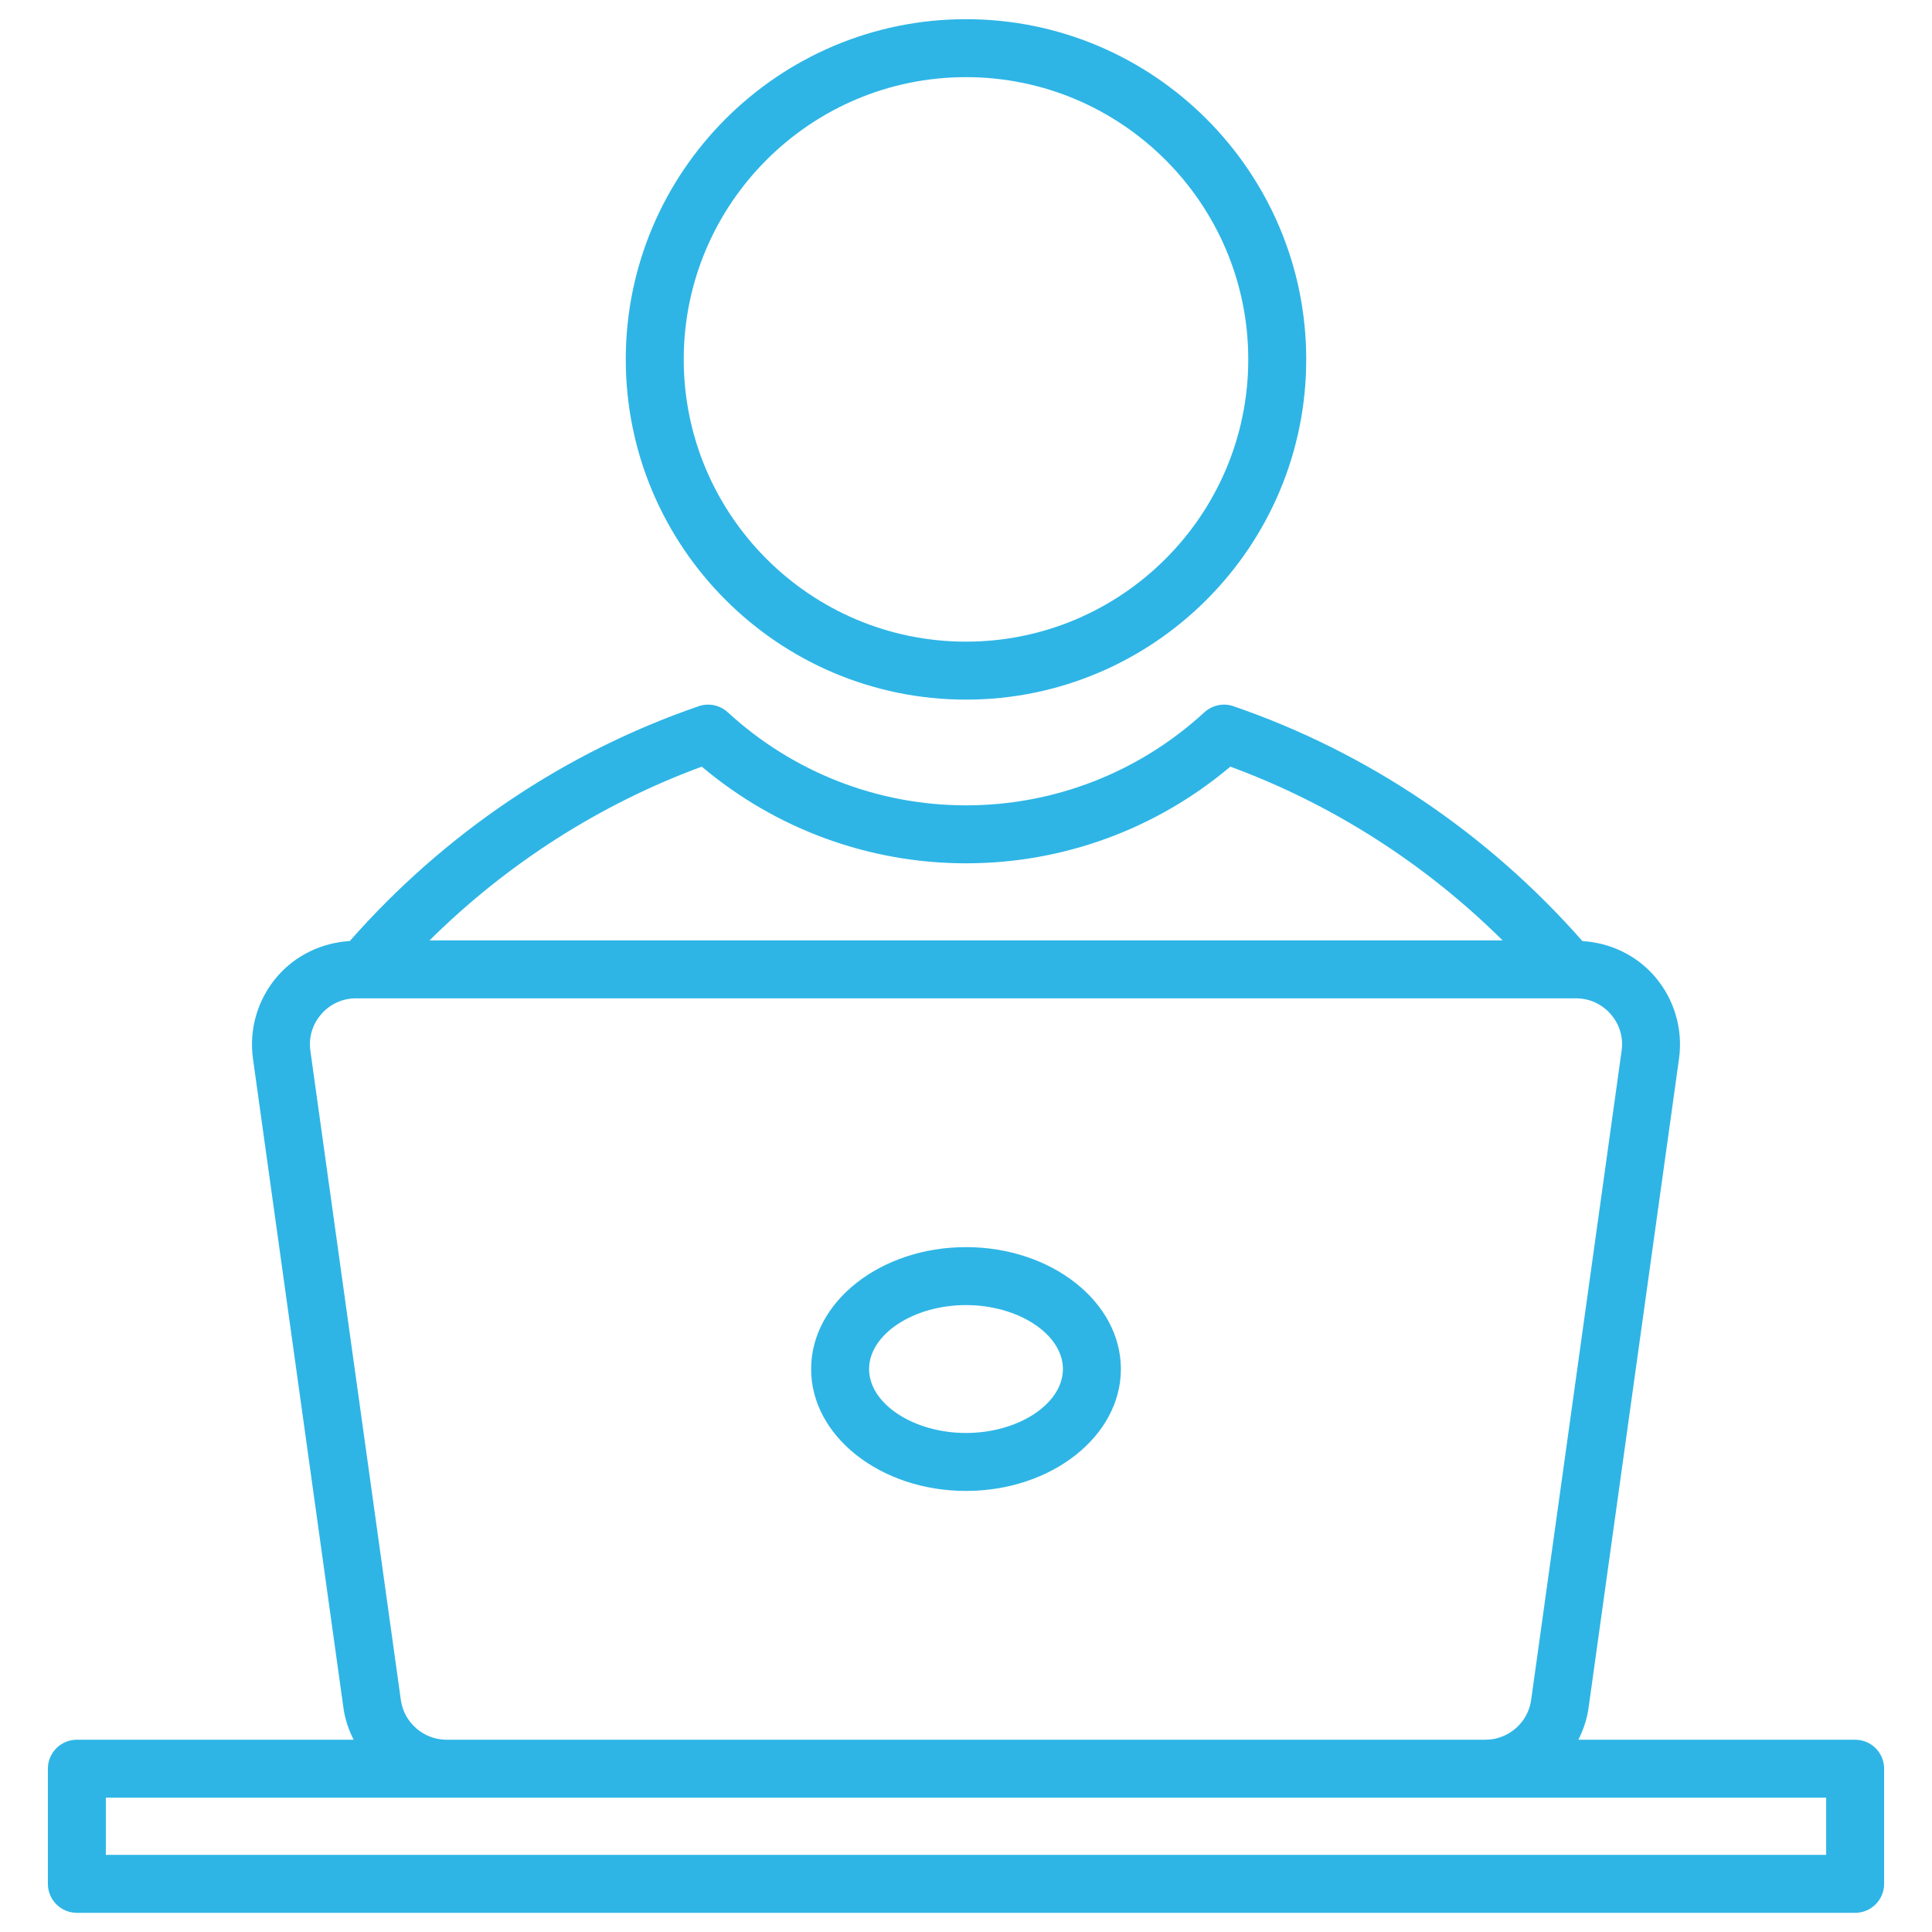
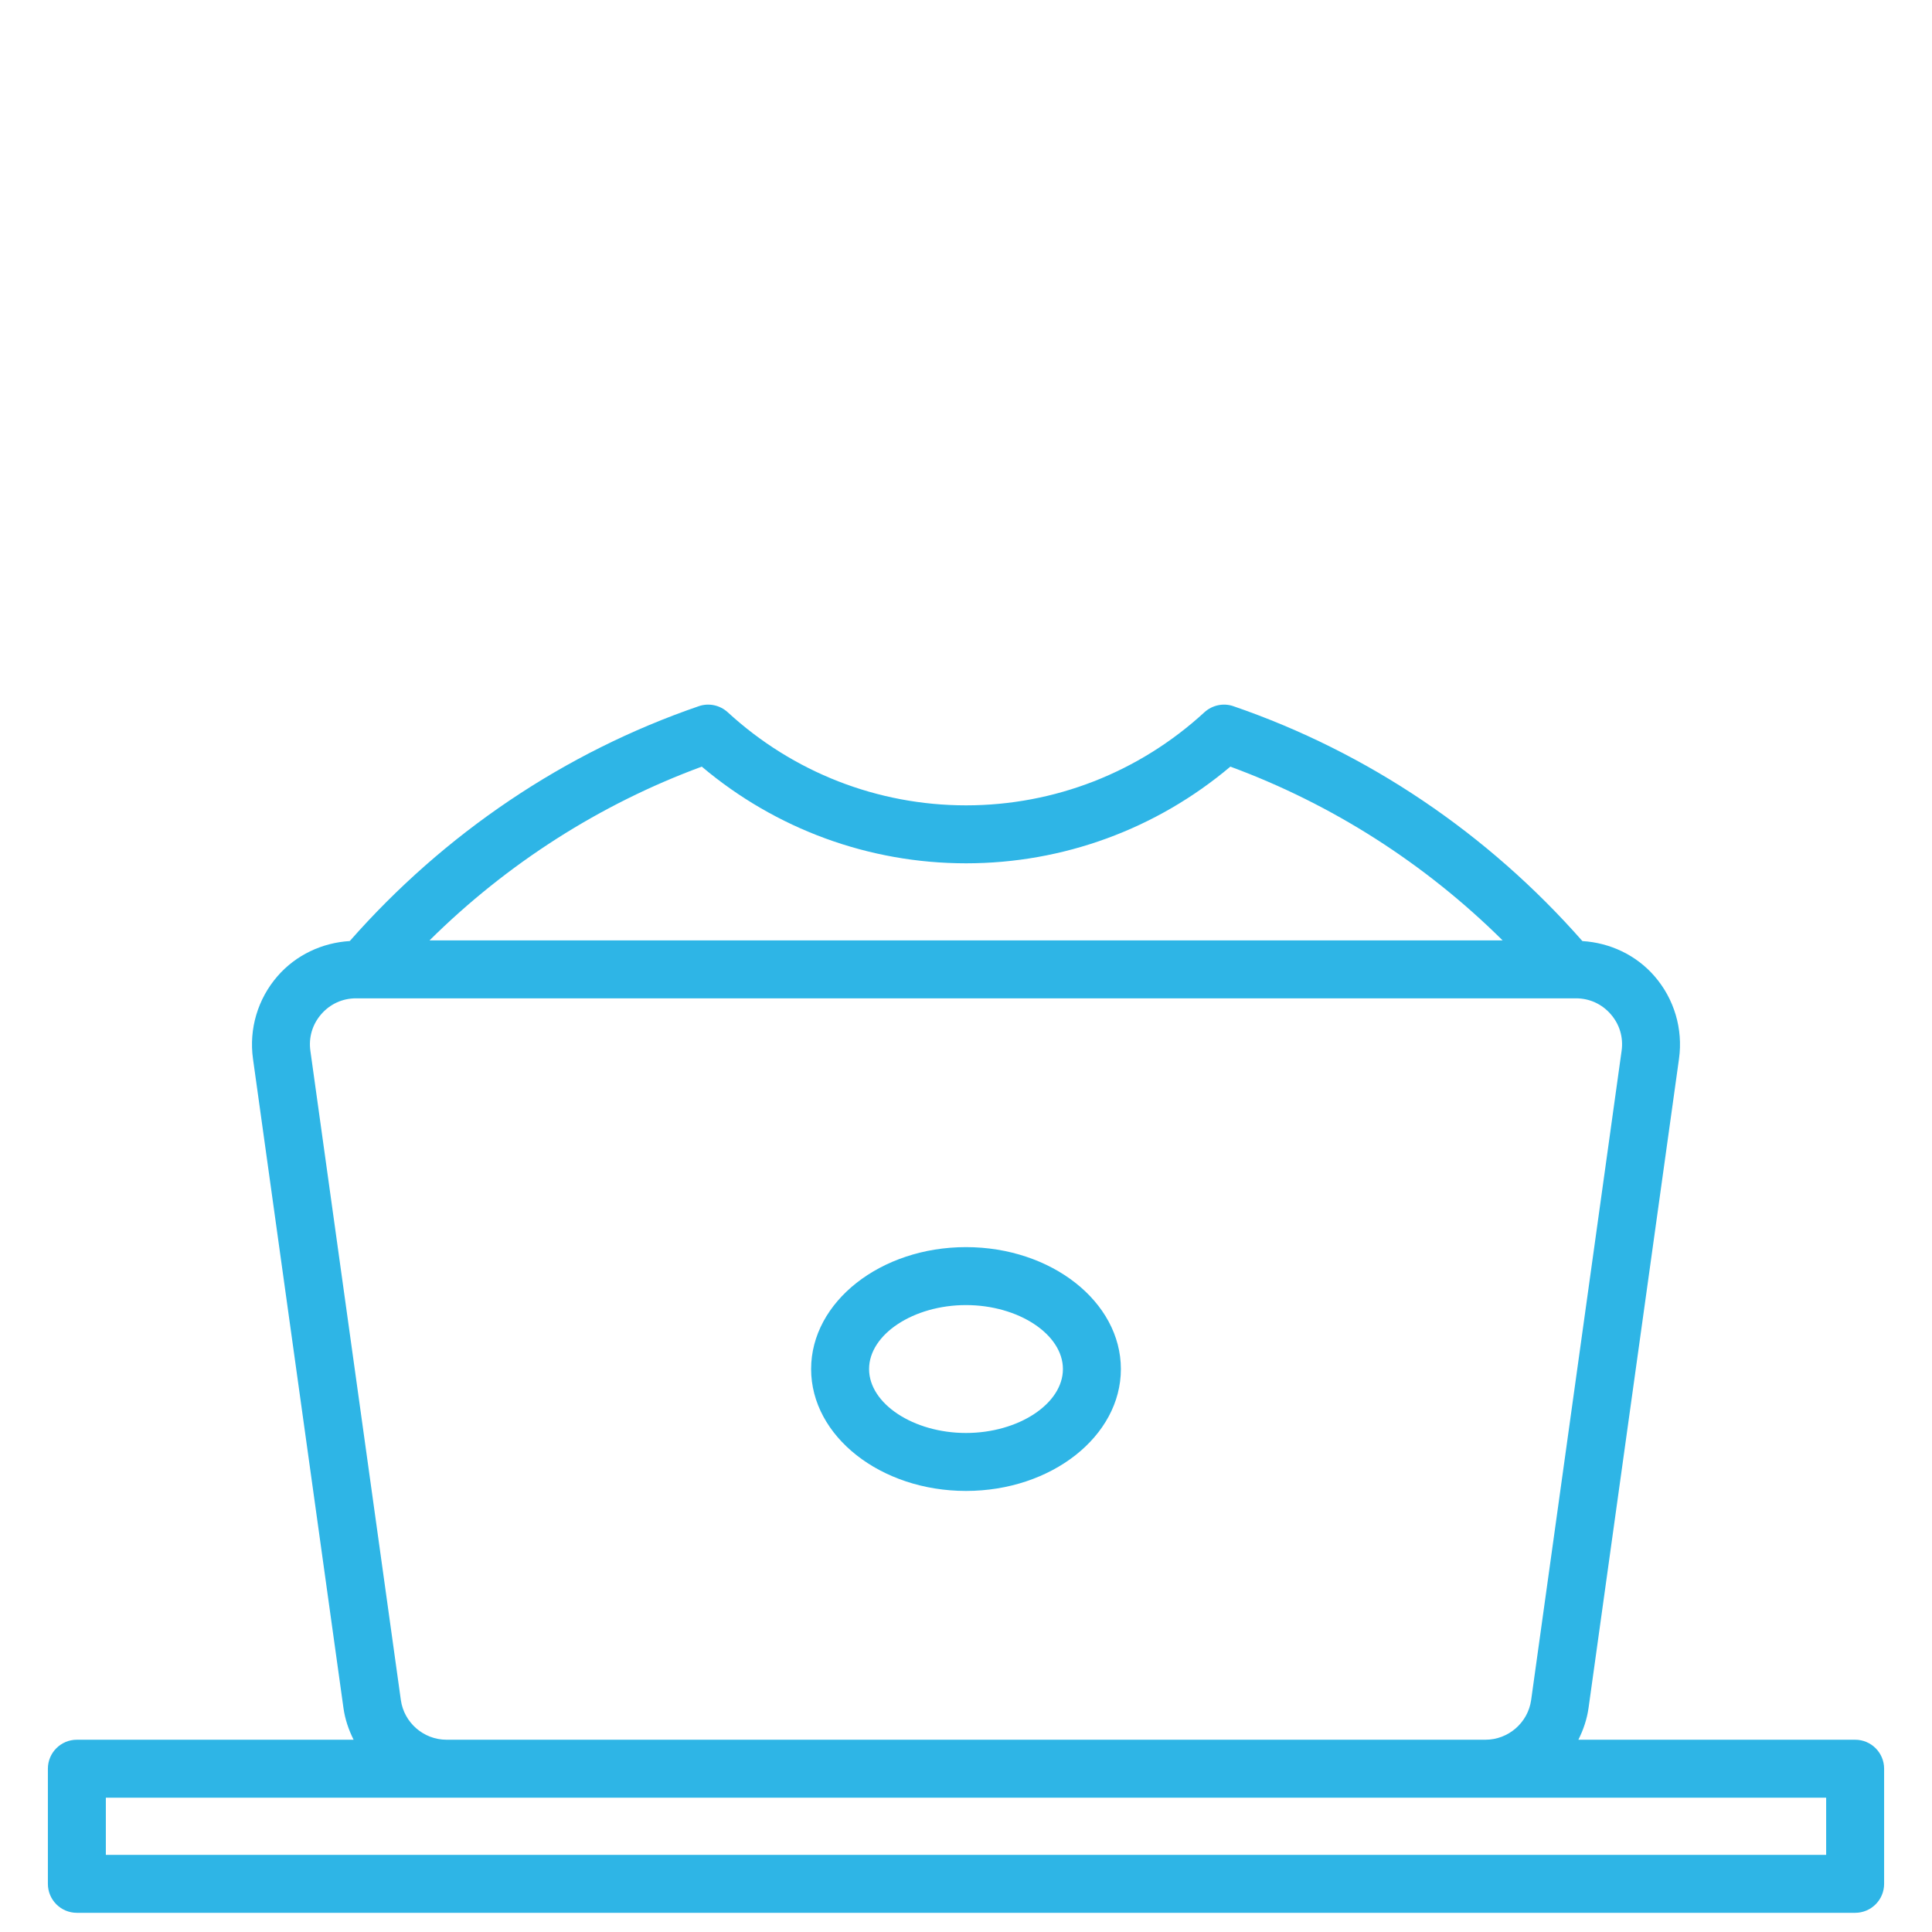
<svg xmlns="http://www.w3.org/2000/svg" width="200px" height="200px" viewBox="0 0 200 200">
  <title>Challenging Work</title>
  <g id="Challenging-Work" stroke="none" stroke-width="1" fill="none" fill-rule="evenodd">
    <path d="M192.043,180.096 L163.394,180.096 C163.902,179.08 164.281,177.986 164.445,176.812 L173.81,109.605 C174.24,106.52 173.315,103.4 171.268,101.047 C169.37,98.865 166.675,97.598 163.808,97.419 C154.013,86.281 141.566,77.872 127.685,73.107 C126.651,72.744 125.492,72.993 124.68,73.734 C117.919,79.948 109.157,83.37 100.008,83.37 C90.857,83.37 82.096,79.948 75.336,73.734 C74.527,72.993 73.373,72.744 72.331,73.107 C58.449,77.871 46.002,86.28 36.209,97.417 C33.336,97.592 30.635,98.861 28.733,101.047 C26.685,103.4 25.758,106.517 26.189,109.605 L35.555,176.812 C35.718,177.986 36.097,179.08 36.605,180.096 L7.957,180.096 C6.301,180.096 4.957,181.438 4.957,183.096 L4.957,195.014 C4.957,196.672 6.301,198.014 7.957,198.014 L192.043,198.014 C193.699,198.014 195.043,196.672 195.043,195.014 L195.043,183.096 C195.043,181.438 193.699,180.096 192.043,180.096 Z M72.648,79.362 C80.315,85.828 89.959,89.37 100.008,89.37 C110.055,89.37 119.7,85.828 127.367,79.362 C137.901,83.244 147.514,89.39 155.548,97.347 L44.467,97.347 C52.5,89.39 62.114,83.244 72.648,79.362 Z M32.13,108.779 C31.938,107.39 32.338,106.042 33.258,104.985 C34.178,103.93 35.457,103.347 36.857,103.347 L37.595,103.347 L162.421,103.347 L163.143,103.347 C164.543,103.347 165.822,103.93 166.742,104.988 C167.662,106.042 168.062,107.39 167.868,108.779 L158.504,175.983 C158.176,178.33 156.144,180.096 153.777,180.096 L46.222,180.096 C43.855,180.096 41.823,178.33 41.496,175.986 L32.13,108.779 Z M189.043,192.014 L10.957,192.014 L10.957,186.096 L46.222,186.096 L153.777,186.096 L189.043,186.096 L189.043,192.014 Z" id="Shape" fill="#2EB5E6" fill-rule="nonzero" />
-     <path d="M99.999,72.424 C119.42,72.424 135.22,56.625 135.22,37.204 C135.22,17.786 119.42,1.986 99.999,1.986 C80.58,1.986 64.78,17.786 64.78,37.204 C64.78,56.625 80.58,72.424 99.999,72.424 Z M99.999,7.986 C116.111,7.986 129.22,21.093 129.22,37.204 C129.22,53.317 116.111,66.424 99.999,66.424 C83.887,66.424 70.78,53.317 70.78,37.204 C70.78,21.093 83.887,7.986 99.999,7.986 Z" id="Shape" fill="#2EB5E6" fill-rule="nonzero" />
    <path d="M99.999,154.341 C108.841,154.341 116.033,148.681 116.033,141.723 C116.033,134.765 108.841,129.102 99.999,129.102 C91.159,129.102 83.967,134.765 83.967,141.723 C83.967,148.681 91.159,154.341 99.999,154.341 Z M99.999,135.102 C105.438,135.102 110.033,138.134 110.033,141.723 C110.033,145.312 105.438,148.341 99.999,148.341 C94.56,148.341 89.967,145.312 89.967,141.723 C89.967,138.134 94.56,135.102 99.999,135.102 Z" id="Shape" fill="#2EB5E6" fill-rule="nonzero" />
  </g>
</svg>